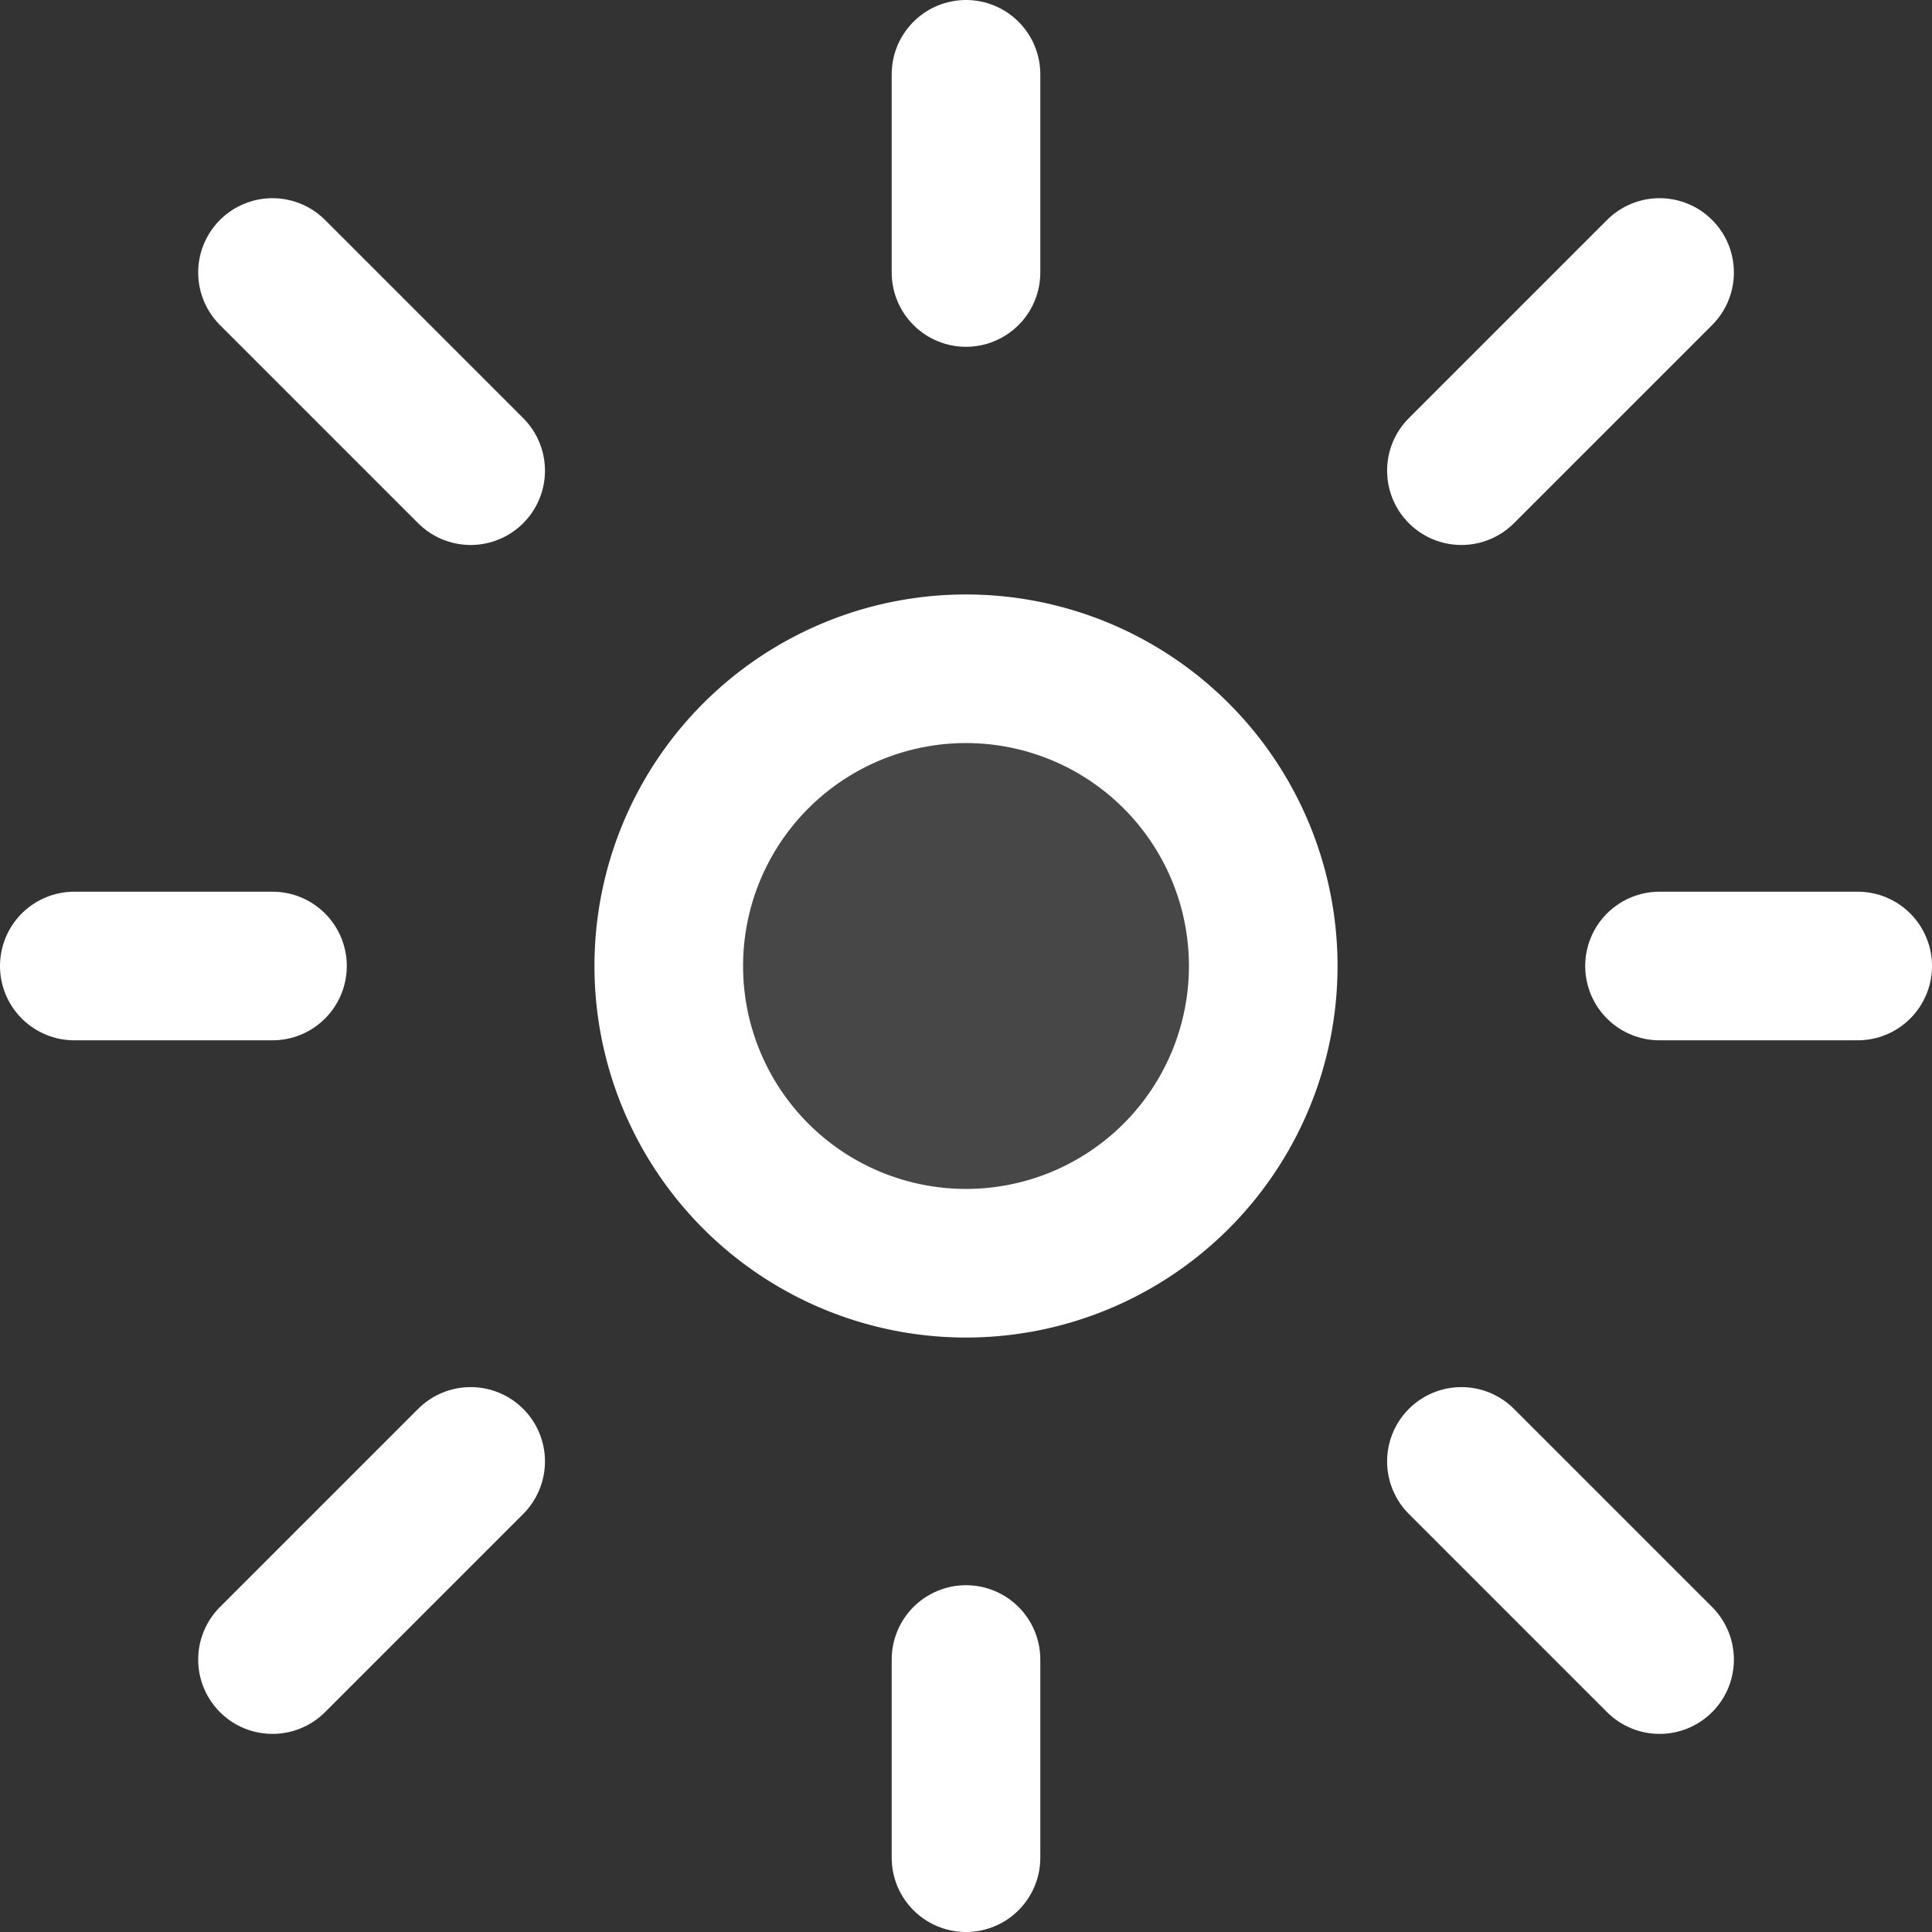
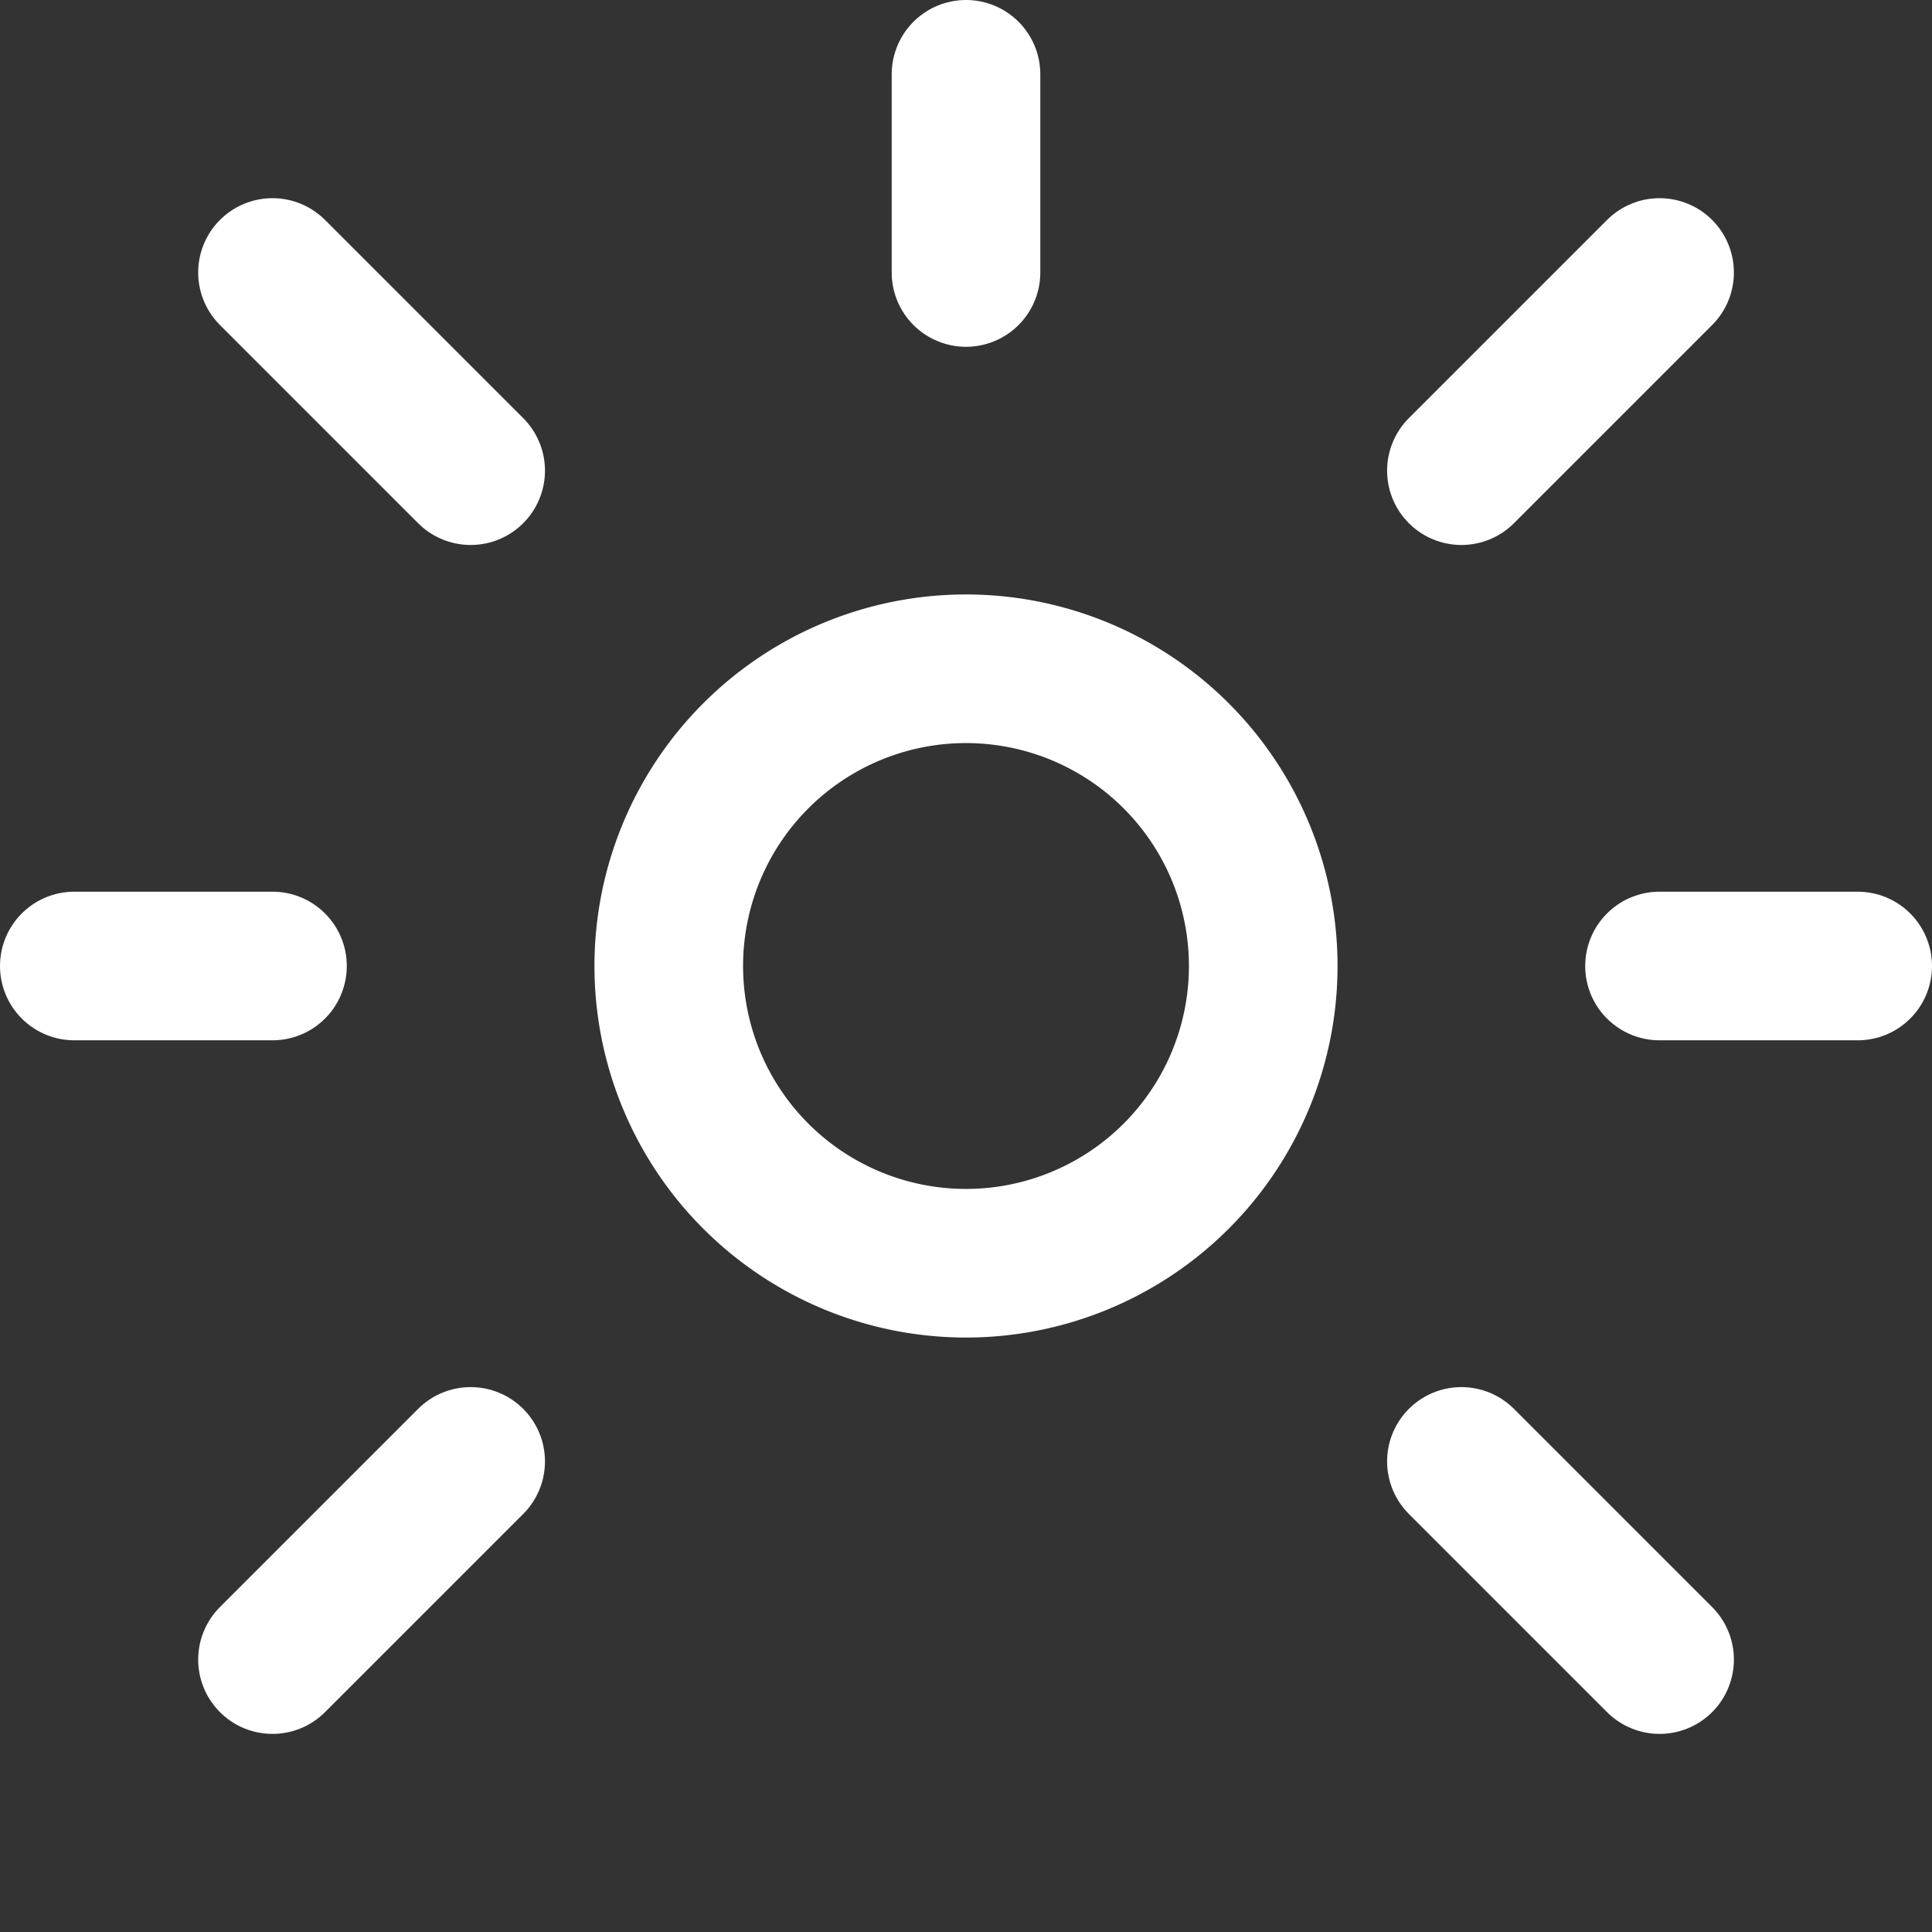
<svg xmlns="http://www.w3.org/2000/svg" width="26" height="26" viewBox="0 0 26 26">
  <rect x="0" y="0" width="26" height="26" fill="#333333" stroke="none" />
  <g id="sun-svgrepo-com" transform="translate(-2 -2)">
-     <path id="Path_95" data-name="Path 95" d="M17,13a4,4,0,1,1-4-4A4,4,0,0,1,17,13Z" transform="translate(2 2)" fill="#fff" opacity="0.1" />
+     <path id="Path_95" data-name="Path 95" d="M17,13A4,4,0,0,1,17,13Z" transform="translate(2 2)" fill="#fff" opacity="0.1" />
    <path id="Path_96" data-name="Path 96" d="M17,13a4,4,0,1,1-4-4A4,4,0,0,1,17,13Z" transform="translate(2 2)" fill="none" stroke="#fff" stroke-width="2" />
    <path id="Path_97" data-name="Path 97" d="M12,5.667V3" transform="translate(3 0)" fill="none" stroke="#fff" stroke-linecap="round" stroke-linejoin="round" stroke-width="2" />
    <path id="Path_98" data-name="Path 98" d="M17,7.667,19.667,5" transform="translate(4.667 0.667)" fill="none" stroke="#fff" stroke-linecap="round" stroke-linejoin="round" stroke-width="2" />
    <path id="Path_99" data-name="Path 99" d="M19,12h2.667" transform="translate(5.333 3)" fill="none" stroke="#fff" stroke-linecap="round" stroke-linejoin="round" stroke-width="2" />
    <path id="Path_100" data-name="Path 100" d="M17,17l2.667,2.667" transform="translate(4.667 4.667)" fill="none" stroke="#fff" stroke-linecap="round" stroke-linejoin="round" stroke-width="2" />
-     <path id="Path_101" data-name="Path 101" d="M12,19v2.667" transform="translate(3 5.333)" fill="none" stroke="#fff" stroke-linecap="round" stroke-linejoin="round" stroke-width="2" />
    <path id="Path_102" data-name="Path 102" d="M7.667,17,5,19.667" transform="translate(0.667 4.667)" fill="none" stroke="#fff" stroke-linecap="round" stroke-linejoin="round" stroke-width="2" />
    <path id="Path_103" data-name="Path 103" d="M5.667,12H3" transform="translate(0 3)" fill="none" stroke="#fff" stroke-linecap="round" stroke-linejoin="round" stroke-width="2" />
    <path id="Path_104" data-name="Path 104" d="M5,5,7.667,7.667" transform="translate(0.667 0.667)" fill="none" stroke="#fff" stroke-linecap="round" stroke-linejoin="round" stroke-width="2" />
  </g>
</svg>